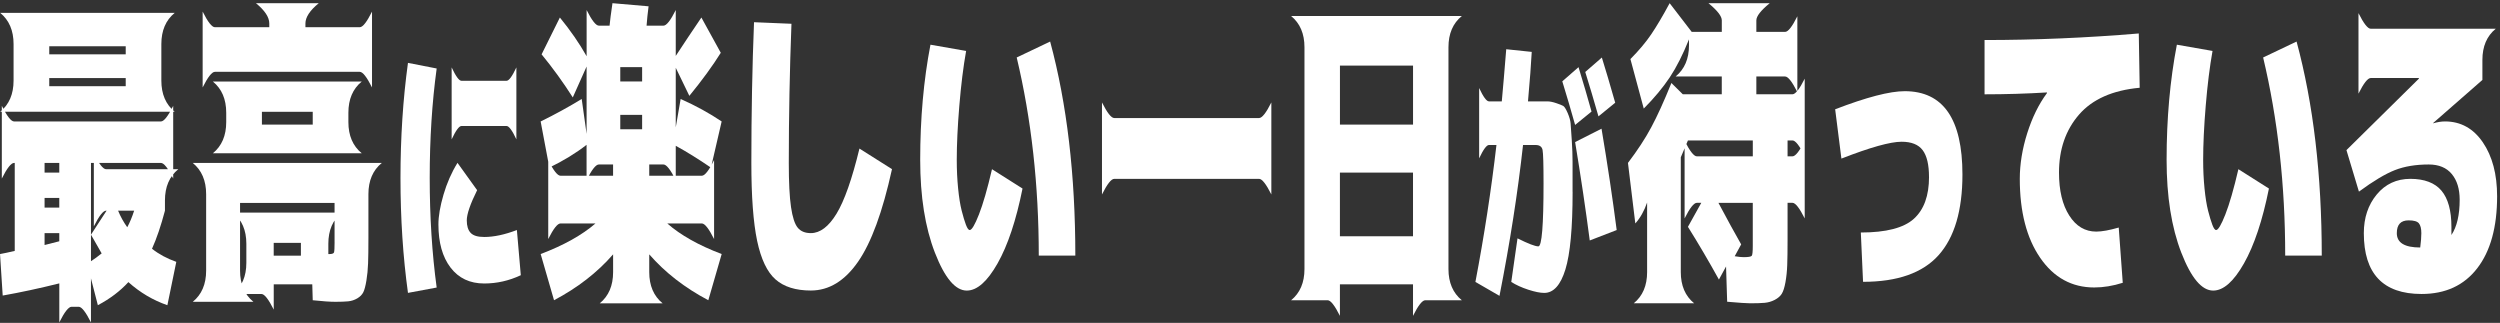
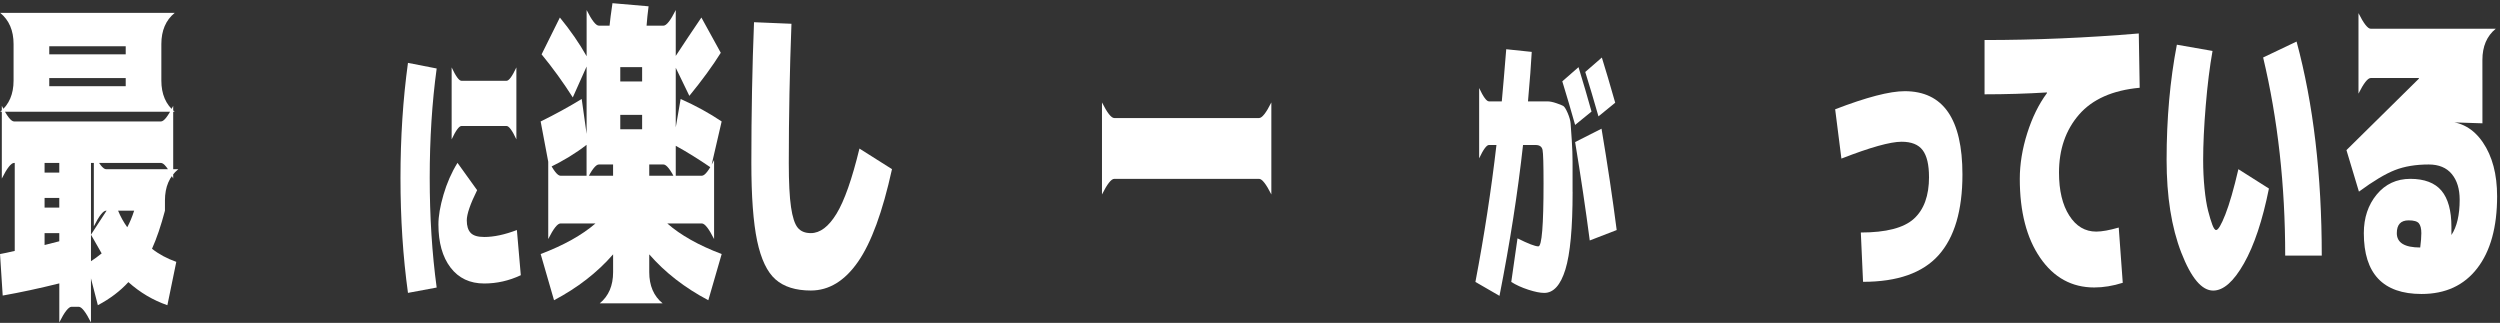
<svg xmlns="http://www.w3.org/2000/svg" width="542" height="70" viewBox="0 0 542 70" fill="none">
  <rect x="0" y="0" width="542" height="70" fill="#333333" stroke="none" />
  <path d="M20.344 49.06V33.299C21.468 35.553 22.357 36.683 22.999 36.683H38.657C36.724 38.26 35.761 40.514 35.761 43.445V45.676C34.889 48.969 33.954 51.722 32.956 53.93C34.436 55.106 36.191 56.052 38.221 56.769L36.288 66.169C33.163 65.085 30.346 63.416 27.834 61.162C26.062 63.101 23.854 64.77 21.215 66.169L19.718 60.354V69.892C18.588 67.638 17.705 66.508 17.063 66.508H15.514C14.872 66.508 13.983 67.632 12.859 69.892V61.438C8.511 62.522 4.416 63.399 0.585 64.076L0.005 55.077C0.78 54.939 1.841 54.716 3.194 54.4V35.324H3.051C2.409 35.324 1.52 36.454 0.395 38.708V22.947C1.525 25.201 2.409 26.331 3.051 26.331H34.895C35.537 26.331 36.426 25.206 37.55 22.947V38.708C36.42 36.454 35.537 35.324 34.895 35.324H19.724V56.631C20.366 56.224 21.141 55.662 22.041 54.939C21.462 53.901 20.688 52.548 19.724 50.879L23.108 45.671H23.011C22.368 45.671 21.479 46.801 20.355 49.055L20.344 49.06ZM10.484 24.231H0.046C1.978 22.654 2.942 20.4 2.942 17.469V9.554C2.942 6.623 1.973 4.369 0.046 2.792H37.877C35.944 4.369 34.981 6.623 34.981 9.554V17.469C34.981 20.4 35.944 22.654 37.877 24.231H10.484ZM9.664 37.423H12.853V35.324H9.664V37.423ZM9.664 42.906V45.005H12.853V42.906H9.664ZM9.664 53.121L12.853 52.307V50.546H9.664V53.115V53.121ZM10.679 11.785H27.255V10.024H10.679V11.785ZM10.679 16.93V18.691H27.255V16.93H10.679ZM27.588 49.261C28.132 48.269 28.631 47.076 29.084 45.676H25.603C26.119 46.938 26.779 48.137 27.582 49.261H27.588Z" fill="white" />
-   <path d="M72.532 52.514V43.991H52.044V58.669C52.044 61.599 53.008 63.853 54.941 65.431H41.795C43.728 63.853 44.691 61.599 44.691 58.669V42.093C44.691 39.162 43.722 36.908 41.795 35.331H82.77C80.837 36.908 79.873 39.162 79.873 42.093V51.562C79.873 53.954 79.85 55.801 79.799 57.109C79.753 58.416 79.632 59.655 79.437 60.831C79.242 62.001 79.019 62.85 78.76 63.366C78.502 63.882 78.067 64.324 77.459 64.685C76.845 65.046 76.191 65.259 75.503 65.328C74.809 65.396 73.885 65.431 72.727 65.431C71.568 65.431 69.893 65.316 67.8 65.092L67.702 61.645H59.346V67.123C58.216 64.869 57.333 63.739 56.69 63.739H50.507C52.44 62.162 53.409 59.907 53.409 56.977V52.853C53.409 49.922 52.44 47.668 50.507 46.091H74.086C72.153 47.668 71.184 49.922 71.184 52.853V55.084H71.379C71.993 55.084 72.337 54.958 72.417 54.711C72.497 54.465 72.537 53.73 72.537 52.514H72.532ZM66.205 5.902H77.998C78.64 5.902 79.529 4.778 80.653 2.518V18.956C79.523 16.702 78.64 15.572 77.998 15.572H46.59C45.947 15.572 45.058 16.702 43.934 18.956V2.518C45.064 4.772 45.947 5.902 46.59 5.902H58.382V5.087C58.382 3.734 57.413 2.271 55.486 0.688H69.113C67.18 2.265 66.217 3.734 66.217 5.087V5.902H66.205ZM56.587 33.231H46.148C48.081 31.654 49.045 29.4 49.045 26.469V24.439C49.045 21.508 48.081 19.254 46.148 17.677H78.428C76.495 19.254 75.531 21.508 75.531 24.439V26.469C75.531 29.4 76.495 31.654 78.428 33.231H56.587ZM56.782 27.009H67.8V24.233H56.782V27.009ZM59.34 55.422H65.236V52.652H59.34V55.422Z" fill="white" />
  <path d="M94.671 14.848C93.667 22.195 93.162 30.099 93.162 38.564C93.162 47.03 93.667 54.956 94.671 62.338L88.448 63.497C87.364 55.65 86.825 47.345 86.825 38.593C86.825 29.84 87.364 21.518 88.448 13.632L94.671 14.848ZM103.441 41.231C101.944 44.248 101.198 46.433 101.198 47.781C101.198 48.98 101.473 49.88 102.03 50.477C102.586 51.079 103.567 51.377 104.989 51.377C107.077 51.377 109.434 50.873 112.061 49.869L112.91 59.665C110.358 60.864 107.719 61.461 104.983 61.461C101.863 61.461 99.431 60.308 97.676 58.008C95.921 55.708 95.049 52.588 95.049 48.642C95.049 46.864 95.416 44.718 96.151 42.206C96.885 39.694 97.894 37.394 99.185 35.306L103.435 41.22L103.441 41.231ZM97.917 30.213V14.613C98.818 16.546 99.529 17.515 100.045 17.515H109.824C110.34 17.515 111.046 16.551 111.952 14.613V30.213C111.052 28.28 110.34 27.317 109.824 27.317H100.045C99.529 27.317 98.823 28.286 97.917 30.213Z" fill="white" />
  <path d="M117.223 26.329C120.349 24.798 123.308 23.174 126.113 21.459L127.174 29.036V14.422L124.18 21.121C122.115 17.875 119.861 14.76 117.418 11.784L121.381 3.8C123.67 6.599 125.603 9.392 127.18 12.191V2.177C128.31 4.431 129.193 5.561 129.835 5.561H132.153C132.25 4.522 132.456 2.899 132.783 0.691L140.612 1.368C140.417 2.853 140.274 4.253 140.177 5.561H143.847C144.49 5.561 145.379 4.436 146.503 2.177V12.122C148.275 9.415 150.128 6.645 152.061 3.8L156.265 11.445C154.492 14.284 152.221 17.399 149.451 20.783L146.503 14.692V27.614L147.564 21.459C150.816 22.905 153.781 24.528 156.454 26.329L154.137 36.343C151.367 34.45 148.82 32.873 146.503 31.606V39.045C145.373 36.791 144.49 35.661 143.847 35.661H140.756V38.098H152.158C152.8 38.098 153.689 36.974 154.814 34.714V51.829C153.684 49.575 152.8 48.445 152.158 48.445H144.667C147.535 50.969 151.464 53.183 156.46 55.075L153.563 65.09C148.441 62.383 144.174 59.067 140.756 55.144V58.999C140.756 61.929 141.725 64.183 143.652 65.761H130.025C131.957 64.183 132.921 61.929 132.921 58.999V55.144C129.508 59.067 125.235 62.383 120.114 65.09L117.217 55.075C122.207 53.183 126.17 50.975 129.101 48.445H121.513C120.871 48.445 119.982 49.575 118.858 51.829V34.714C119.987 36.968 120.871 38.098 121.513 38.098H132.915V35.661H129.824C129.181 35.661 128.292 36.791 127.168 39.045V31.399C124.851 33.206 122.161 34.846 119.098 36.337L117.211 26.323L117.223 26.329ZM134.475 17.668H139.213V14.56H134.475V17.668ZM134.475 24.907V28.021H139.213V24.907H134.475Z" fill="white" />
  <path d="M163.473 4.815L171.589 5.154C171.205 15.214 171.01 25.268 171.01 35.323C171.01 39.515 171.17 42.71 171.492 44.895C171.813 47.081 172.295 48.572 172.943 49.358C173.585 50.149 174.537 50.539 175.793 50.539C177.789 50.539 179.642 49.14 181.351 46.346C183.06 43.547 184.718 38.839 186.329 32.208L193.384 36.67C191.354 45.916 188.899 52.615 186.014 56.762C183.129 60.909 179.722 62.985 175.793 62.985C172.507 62.985 169.954 62.182 168.136 60.582C166.318 58.982 164.988 56.194 164.15 52.225C163.313 48.256 162.894 42.618 162.894 35.311C162.894 24.58 163.089 14.411 163.473 4.804V4.815Z" fill="white" />
-   <path d="M210.23 49.874C210.683 49.874 211.349 48.75 212.238 46.49C213.121 44.236 214.067 40.967 215.065 36.682L221.684 40.875C220.296 47.775 218.495 53.189 216.27 57.112C214.044 61.035 211.825 62.997 209.599 62.997C207.116 62.997 204.816 60.255 202.688 54.778C200.56 49.3 199.499 42.59 199.499 34.652C199.499 25.722 200.239 17.399 201.724 9.691L209.456 11.044C208.842 14.474 208.355 18.432 207.982 22.917C207.609 27.408 207.426 31.32 207.426 34.652C207.426 36.814 207.523 38.879 207.718 40.841C207.913 42.802 208.171 44.414 208.492 45.676C208.814 46.938 209.123 47.953 209.41 48.721C209.703 49.49 209.972 49.868 210.23 49.868V49.874ZM220.422 12.461L227.672 9.008C231.314 22.493 233.132 37.961 233.132 55.415H225.206C225.206 40.17 223.611 25.854 220.422 12.461Z" fill="white" />
  <path d="M238.909 42.16V22.206C240.039 24.46 240.922 25.59 241.564 25.59H272.972C273.614 25.59 274.503 24.466 275.628 22.206V42.16C274.498 39.906 273.614 38.776 272.972 38.776H241.564C240.922 38.776 240.033 39.906 238.909 42.16Z" fill="white" />
-   <path d="M290.494 61.646V68.477C289.364 66.223 288.481 65.093 287.839 65.093H279.912C281.845 63.516 282.809 61.262 282.809 58.331V10.233C282.809 7.302 281.839 5.048 279.912 3.471H316.924C314.991 5.048 314.027 7.302 314.027 10.233V58.331C314.027 61.262 314.996 63.516 316.924 65.093H308.997C308.355 65.093 307.466 66.218 306.341 68.477V61.646H290.494ZM306.347 27.009V14.225H290.5V27.009H306.347ZM290.494 51.225H306.341V37.425H290.494V51.225Z" fill="white" />
  <path d="M340.942 41.581C340.942 49.427 340.421 55.042 339.377 58.426C338.333 61.81 336.807 63.502 334.794 63.502C333.916 63.502 332.764 63.273 331.335 62.808C329.907 62.343 328.674 61.781 327.642 61.127L328.995 51.675C331.312 52.834 332.821 53.413 333.521 53.413C334.266 53.413 334.639 48.87 334.639 39.785C334.639 35.65 334.57 33.224 334.427 32.507C334.284 31.79 333.773 31.434 332.901 31.434H330.194C329.058 41.718 327.361 52.616 325.089 64.138L319.87 61.122C321.774 51.113 323.3 41.214 324.43 31.434H322.807C322.291 31.434 321.585 32.404 320.679 34.331V19.08C321.579 21.013 322.291 21.977 322.807 21.977H325.588C325.847 19.195 326.168 15.427 326.552 10.672L332.081 11.251C331.949 13.803 331.68 17.377 331.267 21.977H335.459C335.987 21.977 336.624 22.103 337.375 22.355C338.121 22.608 338.631 22.808 338.901 22.963C339.17 23.118 339.491 23.628 339.87 24.5C340.243 25.372 340.455 26.123 340.507 26.76C340.558 27.397 340.644 28.595 340.759 30.356C340.874 32.117 340.931 33.689 340.931 35.082V41.575L340.942 41.581ZM345.043 24.185L341.487 27.087C340.61 23.955 339.681 20.806 338.706 17.635L342.221 14.56C343.254 17.922 344.195 21.134 345.043 24.185ZM341.487 30.798L347.211 27.901C348.525 35.708 349.62 43.038 350.498 49.874L344.659 52.134C343.782 45.406 342.726 38.294 341.487 30.798ZM350.182 22.269L346.546 25.229C345.565 21.787 344.613 18.581 343.684 15.604L347.28 12.473C348.077 15.025 349.047 18.289 350.177 22.269H350.182Z" fill="white" />
-   <path d="M356.372 23.559L353.475 12.805C355.311 10.958 356.819 9.163 357.995 7.425C359.171 5.687 360.501 3.444 361.981 0.691L366.765 6.914H373.286V4.413C373.286 3.513 372.322 2.274 370.389 0.691H383.679C381.746 2.268 380.776 3.513 380.776 4.413V6.914H387.011C387.653 6.914 388.542 5.79 389.667 3.53V19.968C388.537 17.714 387.653 16.584 387.011 16.584H380.776V20.439H388.605C389.248 20.439 390.137 19.314 391.261 17.055V33.831C390.131 31.577 389.248 30.447 388.605 30.447H387.544V33.894H388.605C389.248 33.894 390.137 32.77 391.261 30.51V47.355C390.131 45.101 389.248 43.971 388.605 43.971H387.544V51.955C387.544 54.301 387.521 56.137 387.47 57.467C387.424 58.798 387.292 60.037 387.086 61.19C386.879 62.342 386.61 63.174 386.288 63.69C385.967 64.207 385.457 64.648 384.768 65.009C384.074 65.371 383.34 65.583 382.572 65.652C381.797 65.721 380.754 65.755 379.429 65.755C378.689 65.755 377.031 65.64 374.45 65.417L374.209 57.771L372.661 60.61C370.47 56.641 368.233 52.833 365.944 49.179L368.841 43.971H367.877C367.235 43.971 366.346 45.101 365.222 47.355V30.51C366.352 32.764 367.235 33.894 367.877 33.894H380.008V30.447H365.944C365.881 30.625 365.365 31.847 364.396 34.101V58.993C364.396 61.924 365.359 64.178 367.292 65.755H354.198C356.131 64.178 357.094 61.924 357.094 58.993V43.908C356.452 45.755 355.597 47.269 354.536 48.44L352.942 35.317C355.001 32.609 356.687 30.04 357.989 27.602C359.297 25.165 360.754 21.964 362.36 17.995L364.826 20.433H373.28V16.579H363.277C365.21 15.001 366.174 12.747 366.174 9.816V8.532C364.855 11.824 363.467 14.565 362.016 16.751C360.564 18.936 358.683 21.207 356.36 23.547L356.372 23.559ZM372.557 43.983C374.427 47.499 376.068 50.498 377.484 52.982L376.085 55.551C376.888 55.689 377.536 55.752 378.018 55.752C379.05 55.752 379.635 55.649 379.784 55.448C379.933 55.248 380.002 54.536 380.002 53.315V43.977H372.563L372.557 43.983Z" fill="white" />
  <path d="M418.207 38.369C418.207 35.708 417.748 33.769 416.831 32.553C415.913 31.337 414.393 30.73 412.265 30.73C409.816 30.73 405.469 31.945 399.217 34.383L397.863 23.692C404.66 21.077 409.684 19.769 412.942 19.769C421.281 19.769 425.457 25.791 425.457 37.83C425.457 45.63 423.736 51.463 420.289 55.318C416.842 59.172 411.382 61.099 403.909 61.099L403.427 50.408C408.904 50.408 412.736 49.416 414.927 47.431C417.117 45.447 418.213 42.424 418.213 38.369H418.207Z" fill="white" />
  <path d="M443.781 20.178V20.041C439.336 20.31 434.828 20.448 430.251 20.448V8.679C441.2 8.679 452.35 8.203 463.689 7.256L463.884 19.026C458.022 19.565 453.64 21.509 450.738 24.841C447.842 28.18 446.391 32.372 446.391 37.425C446.391 41.302 447.131 44.405 448.616 46.728C450.096 49.051 452.046 50.21 454.461 50.21C455.682 50.21 457.311 49.917 459.342 49.332L460.213 61.308C458.086 61.985 456.026 62.323 454.03 62.323C449.167 62.323 445.261 60.178 442.313 55.894C439.365 51.609 437.891 45.902 437.891 38.779C437.891 35.578 438.43 32.275 439.508 28.868C440.586 25.461 442.015 22.564 443.787 20.173L443.781 20.178Z" fill="white" />
  <path d="M480.45 49.874C480.903 49.874 481.568 48.75 482.457 46.49C483.341 44.236 484.287 40.967 485.285 36.682L491.904 40.875C490.516 47.775 488.715 53.189 486.489 57.112C484.264 61.035 482.044 62.997 479.819 62.997C477.336 62.997 475.036 60.255 472.908 54.778C470.78 49.3 469.719 42.59 469.719 34.652C469.719 25.722 470.459 17.399 471.944 9.691L479.676 11.044C479.062 14.474 478.574 18.432 478.202 22.917C477.829 27.408 477.645 31.32 477.645 34.652C477.645 36.814 477.743 38.879 477.938 40.841C478.133 42.802 478.391 44.414 478.712 45.676C479.033 46.938 479.343 47.953 479.63 48.721C479.922 49.49 480.192 49.868 480.45 49.868V49.874ZM490.648 12.461L497.897 9.008C501.54 22.493 503.358 37.961 503.358 55.415H495.431C495.431 40.17 493.837 25.854 490.648 12.461Z" fill="white" />
-   <path d="M538.19 17.329L527.51 26.667V26.735C528.445 26.466 529.3 26.328 530.068 26.328C533.481 26.328 536.222 27.842 538.281 30.859C540.34 33.882 541.373 37.782 541.373 42.56C541.373 49.236 539.939 54.432 537.071 58.155C534.203 61.877 530.177 63.735 524.992 63.735C516.647 63.735 512.477 59.336 512.477 50.544C512.477 47.206 513.412 44.412 515.282 42.158C517.152 39.904 519.584 38.774 522.578 38.774C525.571 38.774 527.883 39.629 529.317 41.344C530.751 43.059 531.468 45.674 531.468 49.19V50.951C532.661 49.15 533.257 46.598 533.257 43.305C533.257 40.959 532.684 39.101 531.542 37.725C530.401 36.348 528.732 35.66 526.541 35.66C523.736 35.66 521.298 36.067 519.222 36.876C517.146 37.69 514.542 39.245 511.416 41.545L508.709 32.545L524.413 17.054V16.916H513.974C513.332 16.916 512.443 18.046 511.319 20.3V2.847C512.449 5.101 513.332 6.231 513.974 6.231H541.08C539.147 7.808 538.184 10.062 538.184 12.993V17.323L538.19 17.329ZM524.705 53.658C524.866 52.396 524.946 51.358 524.946 50.549C524.946 49.557 524.768 48.846 524.413 48.416C524.057 47.986 523.317 47.773 522.187 47.773C520.478 47.773 519.629 48.697 519.629 50.549C519.629 52.626 521.321 53.658 524.705 53.658Z" fill="white" />
+   <path d="M538.19 17.329V26.735C528.445 26.466 529.3 26.328 530.068 26.328C533.481 26.328 536.222 27.842 538.281 30.859C540.34 33.882 541.373 37.782 541.373 42.56C541.373 49.236 539.939 54.432 537.071 58.155C534.203 61.877 530.177 63.735 524.992 63.735C516.647 63.735 512.477 59.336 512.477 50.544C512.477 47.206 513.412 44.412 515.282 42.158C517.152 39.904 519.584 38.774 522.578 38.774C525.571 38.774 527.883 39.629 529.317 41.344C530.751 43.059 531.468 45.674 531.468 49.19V50.951C532.661 49.15 533.257 46.598 533.257 43.305C533.257 40.959 532.684 39.101 531.542 37.725C530.401 36.348 528.732 35.66 526.541 35.66C523.736 35.66 521.298 36.067 519.222 36.876C517.146 37.69 514.542 39.245 511.416 41.545L508.709 32.545L524.413 17.054V16.916H513.974C513.332 16.916 512.443 18.046 511.319 20.3V2.847C512.449 5.101 513.332 6.231 513.974 6.231H541.08C539.147 7.808 538.184 10.062 538.184 12.993V17.323L538.19 17.329ZM524.705 53.658C524.866 52.396 524.946 51.358 524.946 50.549C524.946 49.557 524.768 48.846 524.413 48.416C524.057 47.986 523.317 47.773 522.187 47.773C520.478 47.773 519.629 48.697 519.629 50.549C519.629 52.626 521.321 53.658 524.705 53.658Z" fill="white" />
</svg>